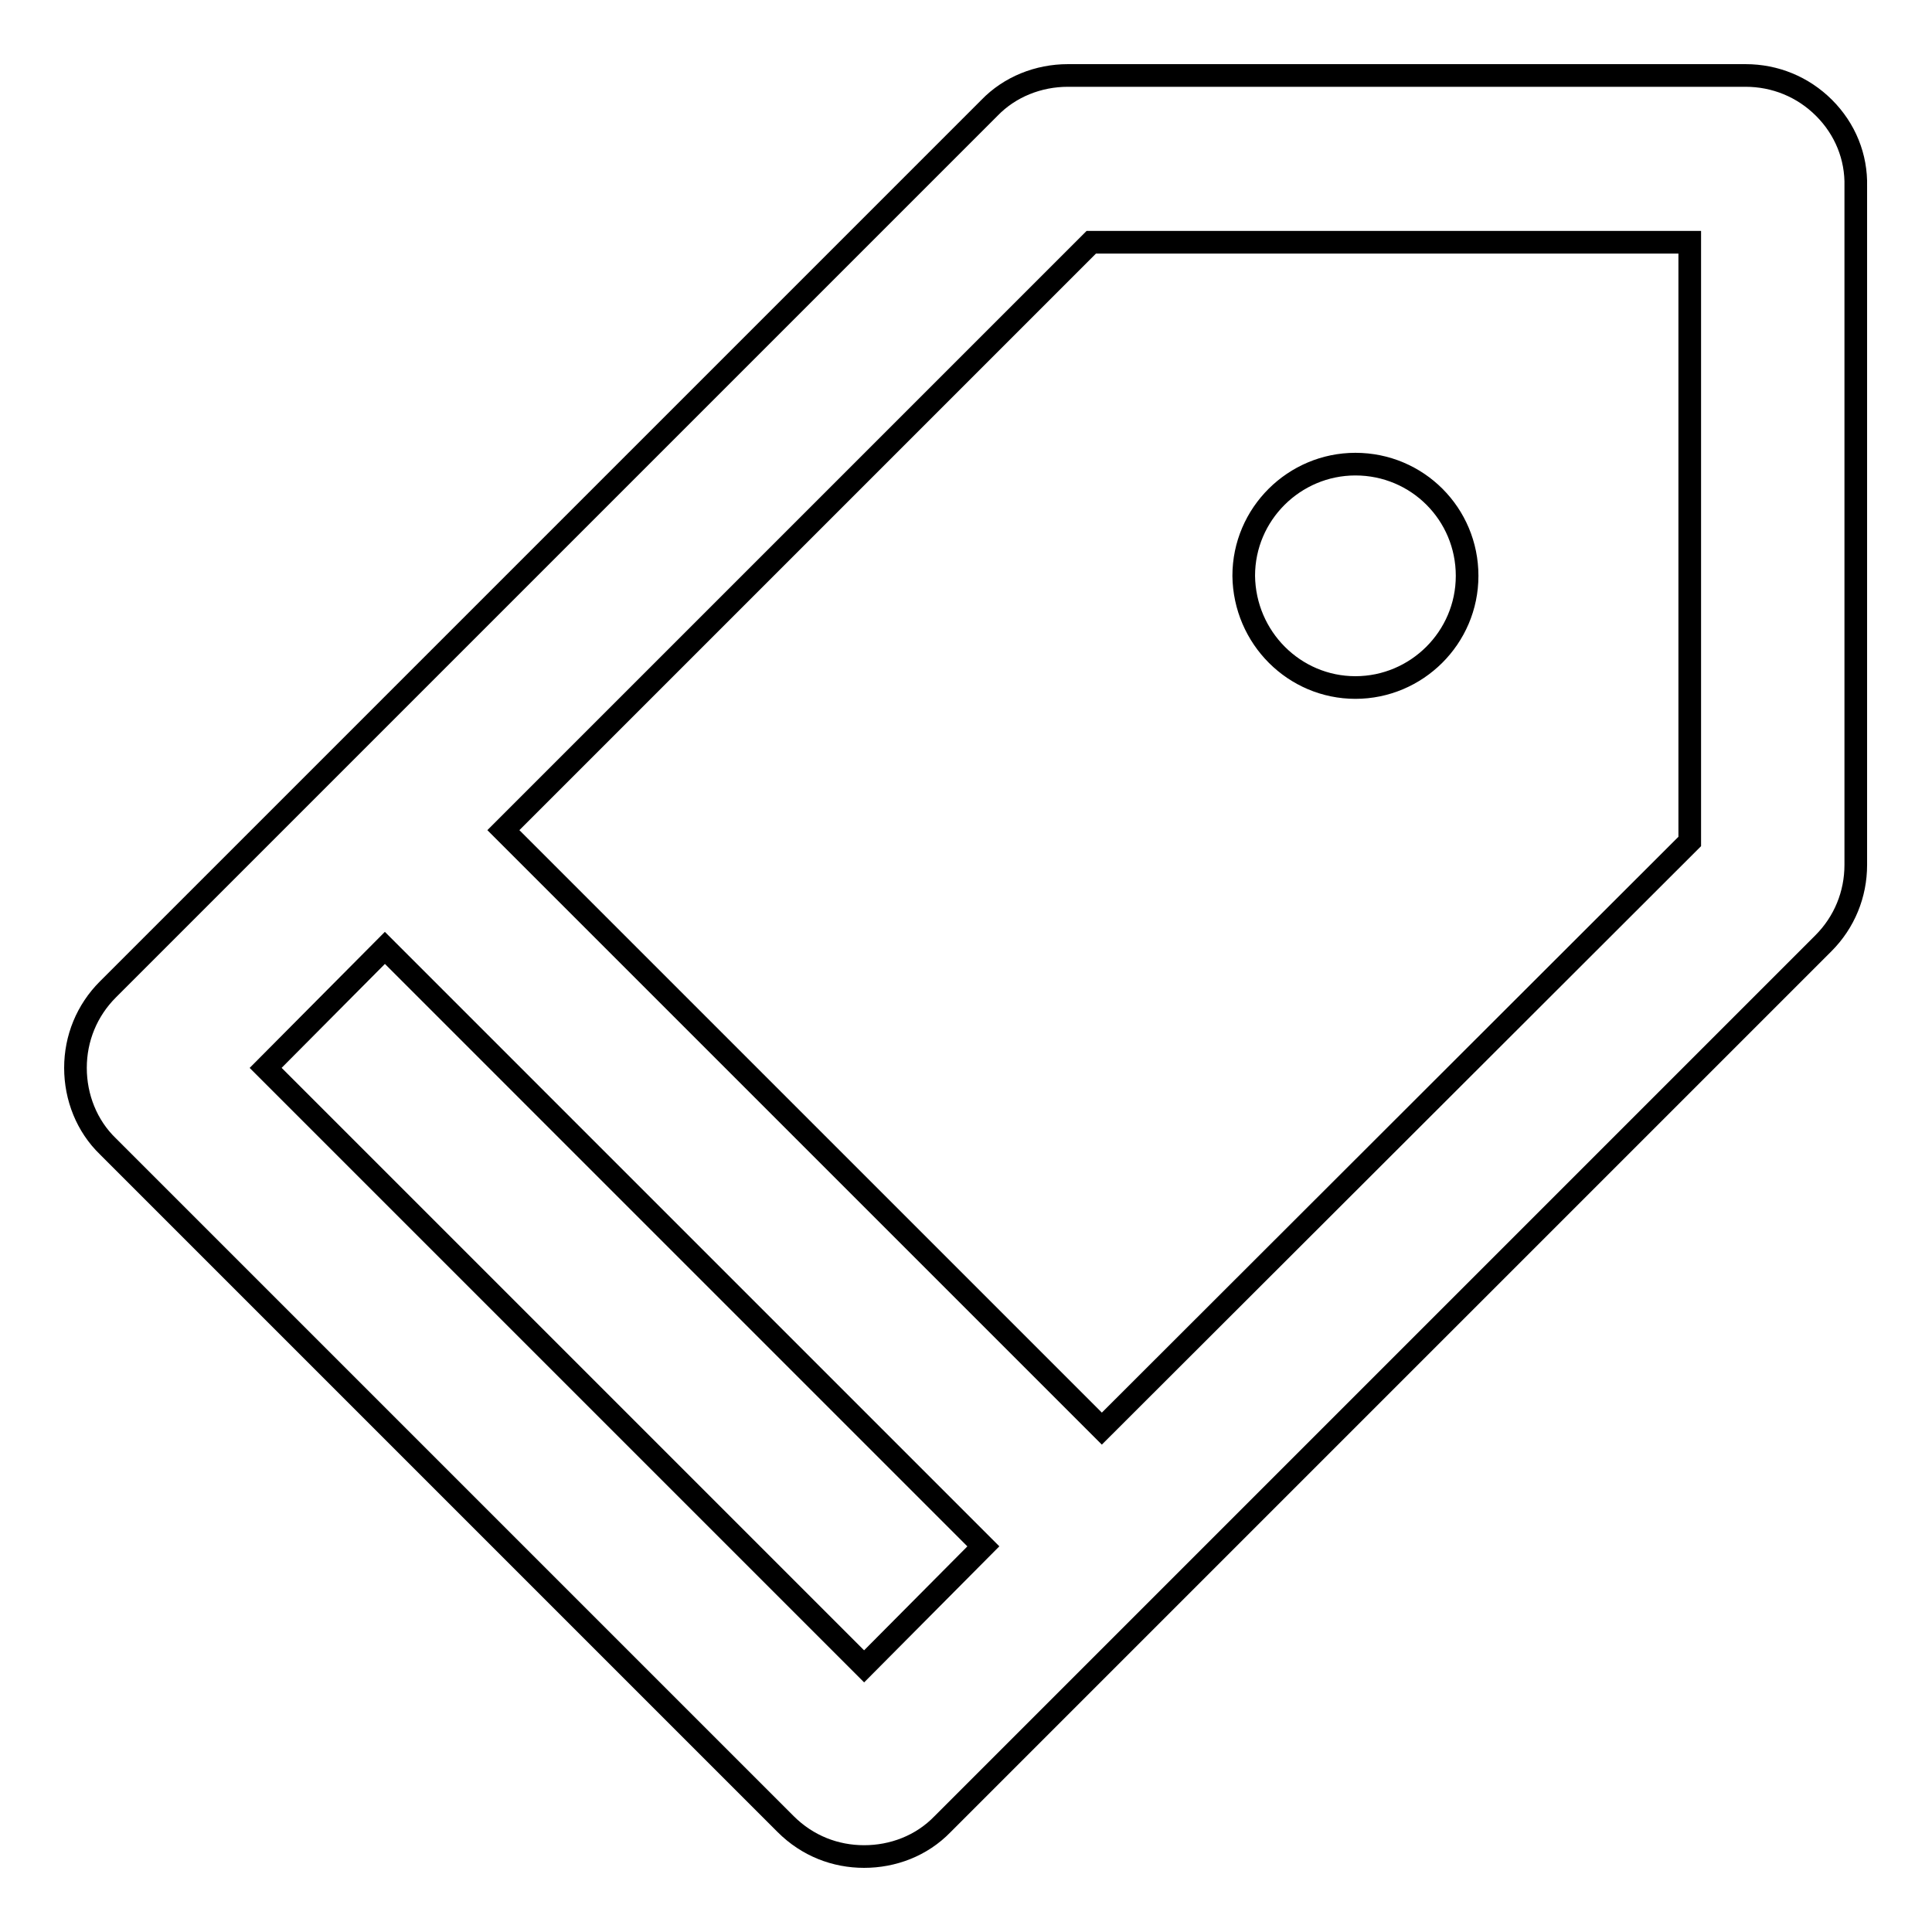
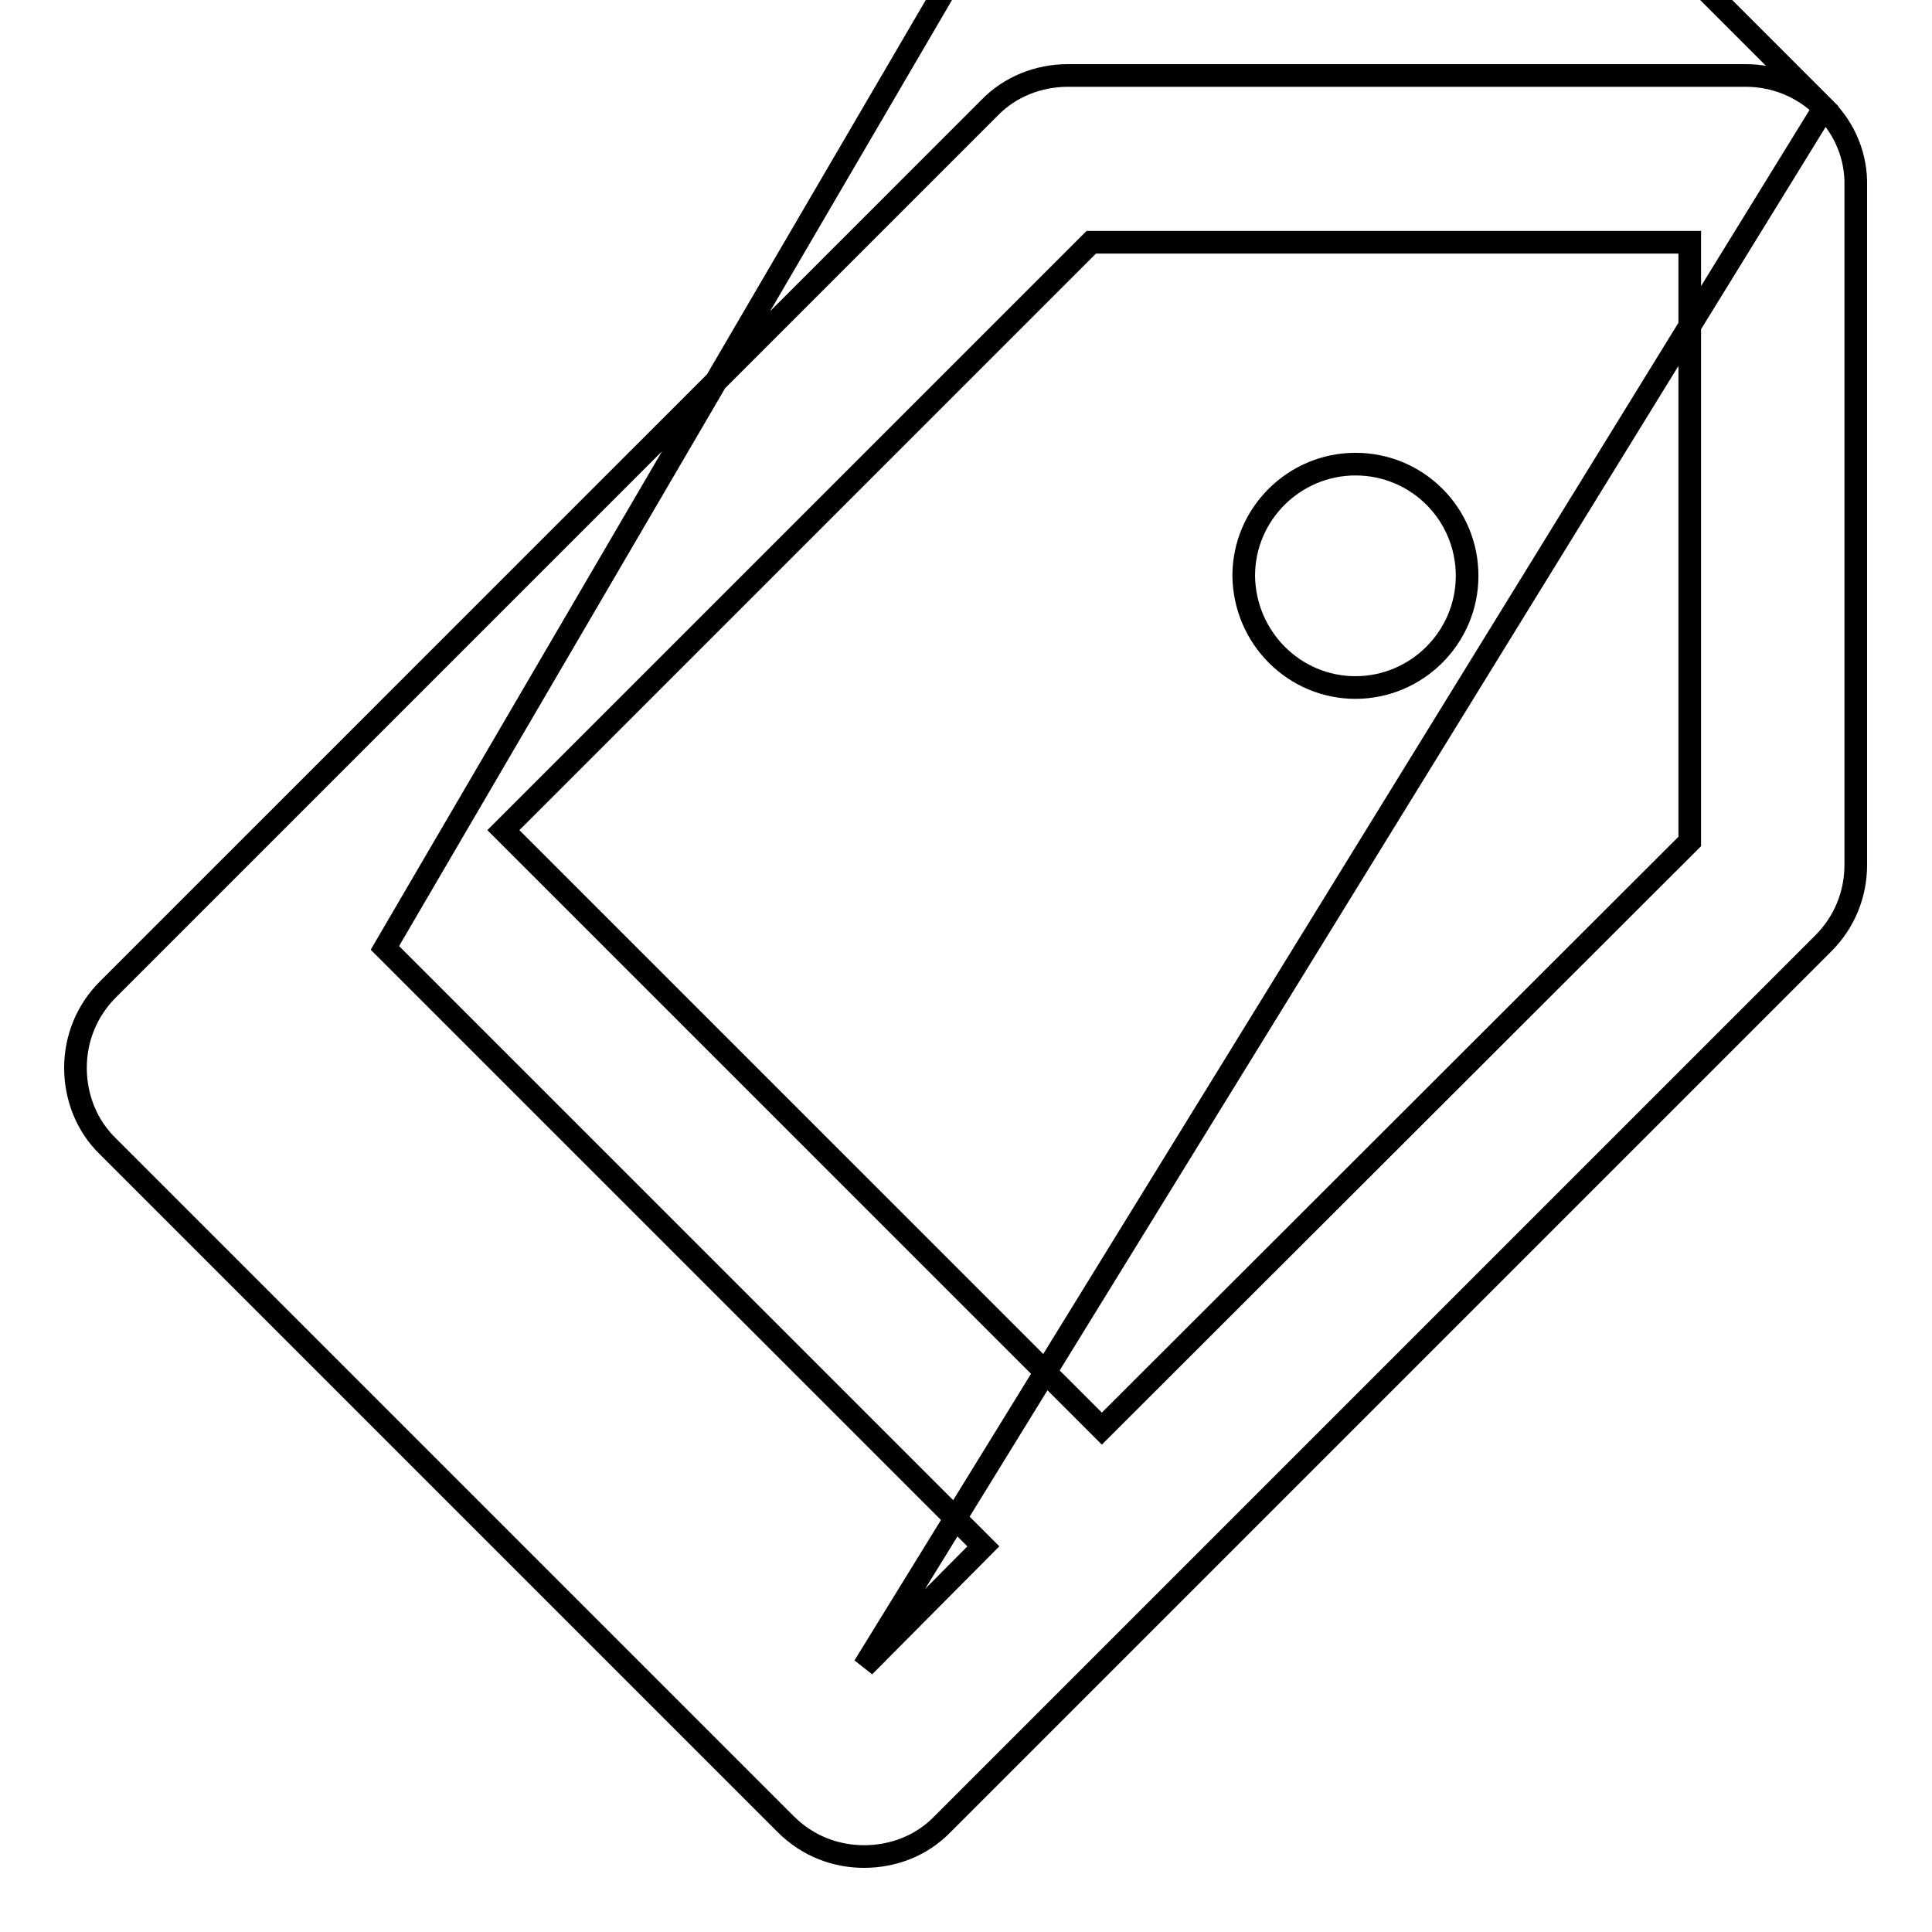
<svg xmlns="http://www.w3.org/2000/svg" version="1.1" x="0px" y="0px" viewBox="0 0 256 256" enable-background="new 0 0 256 256" xml:space="preserve">
  <g>
    <g>
      <g>
        <g id="Label">
          <g>
-             <path stroke-width="3" fill-opacity="0" stroke="#000000" d="M241.7,14.3c-2.8-2.8-6.5-4.3-10.4-4.3h-89.8c-3.9,0-7.7,1.5-10.4,4.3L14.3,131.1c-2.8,2.8-4.3,6.5-4.3,10.4c0,3.9,1.5,7.7,4.3,10.4l89.8,89.8c2.9,2.9,6.6,4.3,10.4,4.3c3.8,0,7.6-1.4,10.4-4.3l116.7-116.7c2.8-2.8,4.3-6.5,4.3-10.4V24.7C246,20.8,244.5,17.1,241.7,14.3z M114.5,220.8l-79.3-79.3L51,125.6l79.3,79.3L114.5,220.8z M223.9,111.5L146,189.3L66.7,110l77.9-77.9h79.3V111.5z M179.6,91.1c8.1,0,14.8-6.6,14.8-14.8c0-8.2-6.6-14.8-14.8-14.8c-8.1,0-14.8,6.6-14.8,14.8C164.9,84.5,171.5,91.1,179.6,91.1z" />
+             <path stroke-width="3" fill-opacity="0" stroke="#000000" d="M241.7,14.3c-2.8-2.8-6.5-4.3-10.4-4.3h-89.8c-3.9,0-7.7,1.5-10.4,4.3L14.3,131.1c-2.8,2.8-4.3,6.5-4.3,10.4c0,3.9,1.5,7.7,4.3,10.4l89.8,89.8c2.9,2.9,6.6,4.3,10.4,4.3c3.8,0,7.6-1.4,10.4-4.3l116.7-116.7c2.8-2.8,4.3-6.5,4.3-10.4V24.7C246,20.8,244.5,17.1,241.7,14.3z l-79.3-79.3L51,125.6l79.3,79.3L114.5,220.8z M223.9,111.5L146,189.3L66.7,110l77.9-77.9h79.3V111.5z M179.6,91.1c8.1,0,14.8-6.6,14.8-14.8c0-8.2-6.6-14.8-14.8-14.8c-8.1,0-14.8,6.6-14.8,14.8C164.9,84.5,171.5,91.1,179.6,91.1z" />
          </g>
        </g>
      </g>
      <g />
      <g />
      <g />
      <g />
      <g />
      <g />
      <g />
      <g />
      <g />
      <g />
      <g />
      <g />
      <g />
      <g />
      <g />
    </g>
  </g>
</svg>